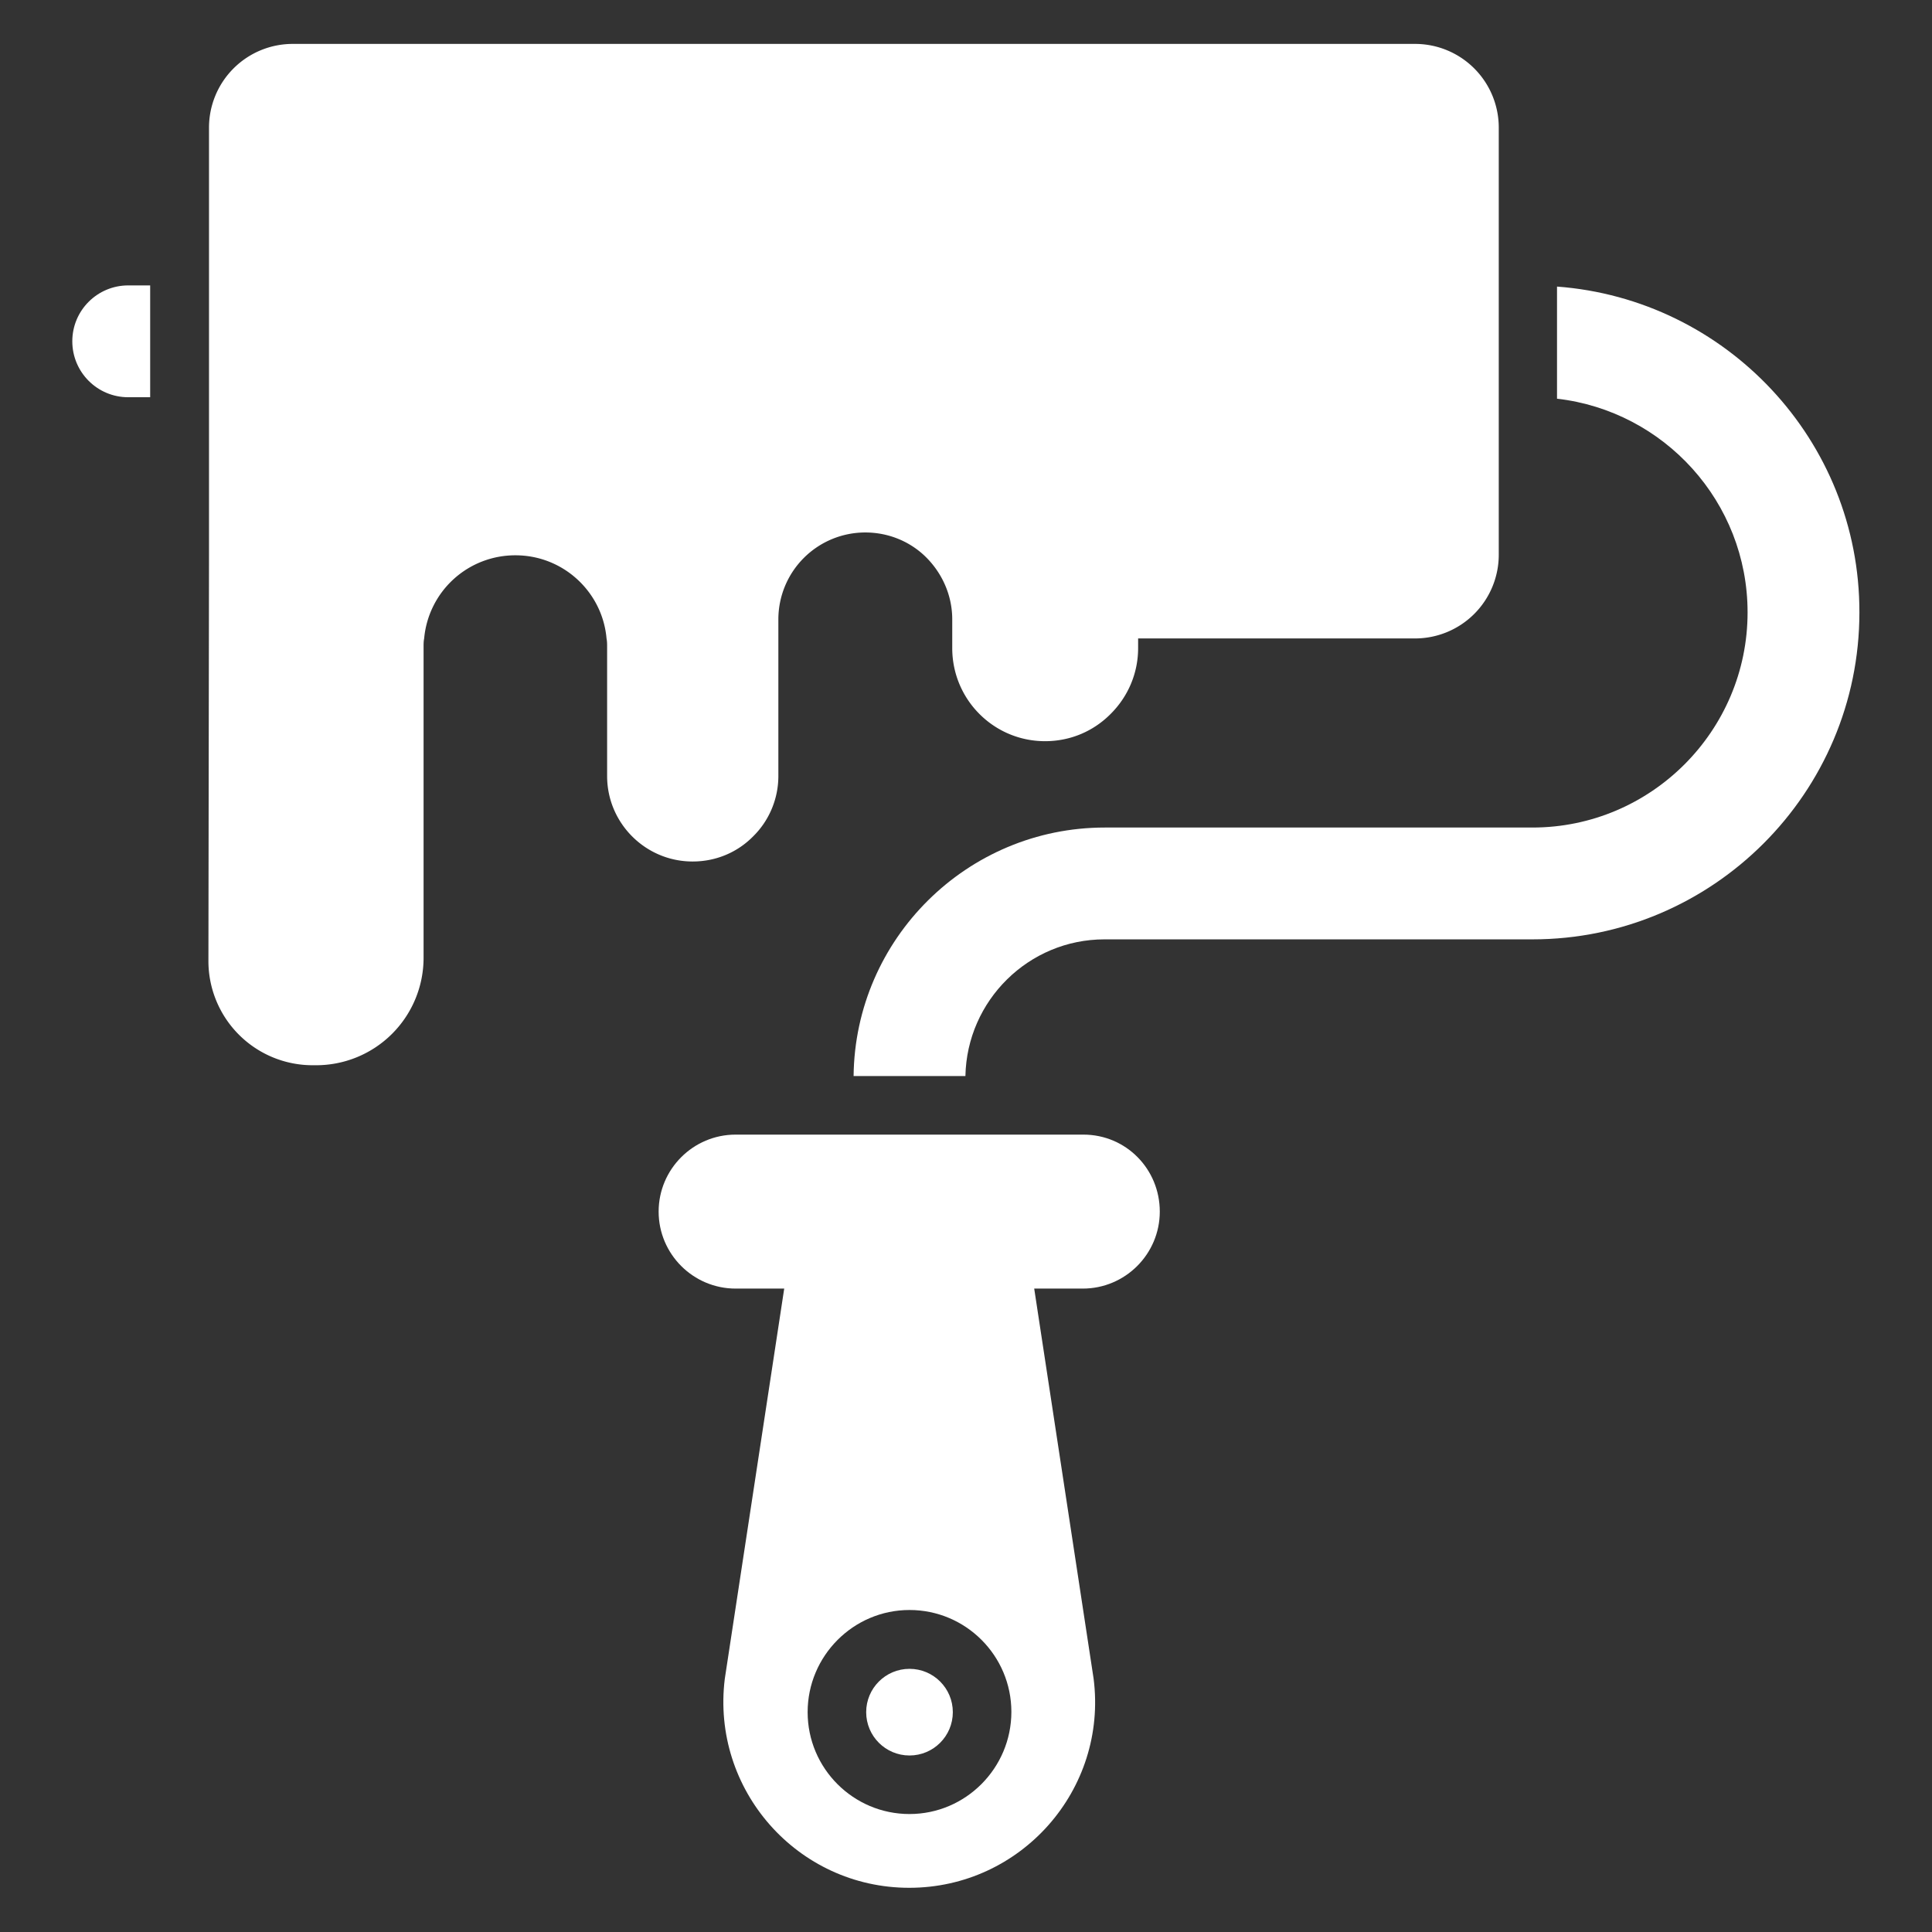
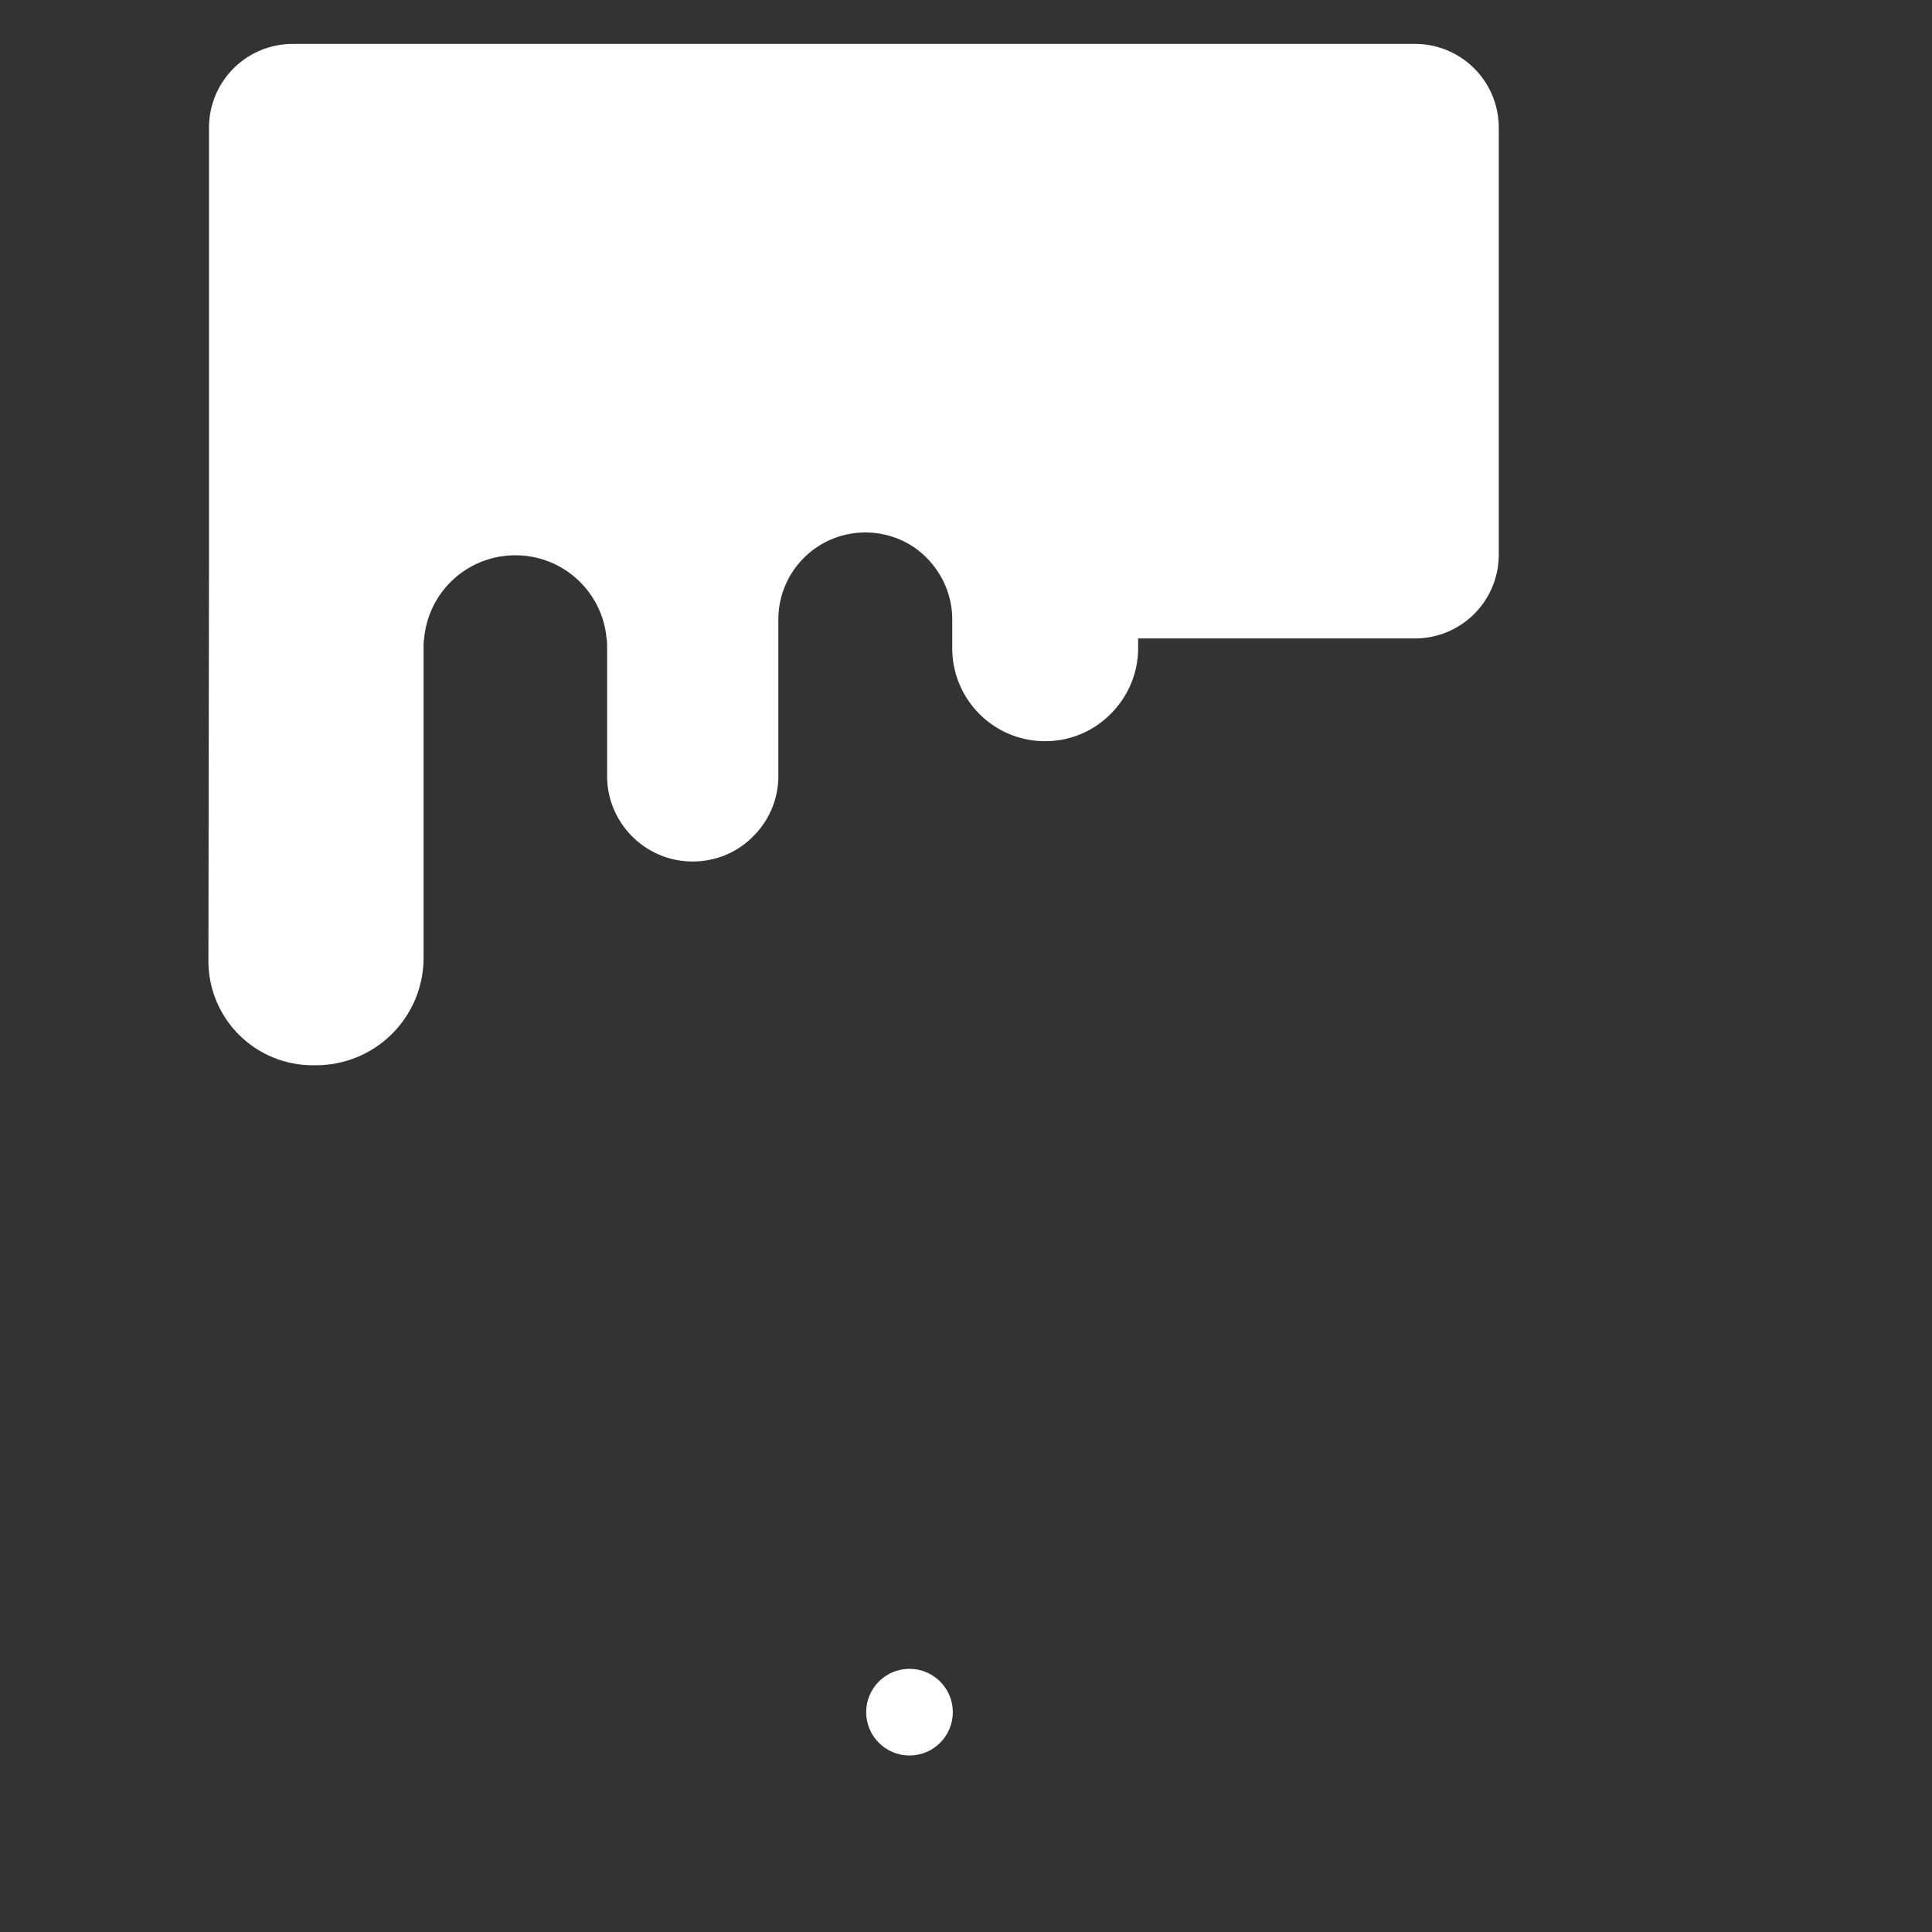
<svg xmlns="http://www.w3.org/2000/svg" version="1.1" width="512" height="512" x="0" y="0" viewBox="0 0 66 66" style="enable-background:new 0 0 512 512" xml:space="preserve" class="">
  <rect x="0" y="0" width="66" height="66" fill="#333333" stroke="none" />
  <g>
-     <path d="M37.01 38.76H25.13c-1.45 0-2.63 1.18-2.63 2.63s1.18 2.63 2.63 2.63h1.66l-2.03 13.33c-.47 3.79 2.48 7.14 6.3 7.14s6.78-3.35 6.3-7.14l-2.03-13.33h1.66c1.45 0 2.63-1.18 2.63-2.63s-1.15-2.63-2.61-2.63zm-5.94 23.21c-1.92 0-3.48-1.56-3.48-3.48S29.15 55 31.07 55s3.48 1.56 3.48 3.48-1.56 3.49-3.48 3.49z" fill="#ffffff" opacity="1" data-original="#000000" class="" />
    <circle cx="31.07" cy="58.49" r="1.48" fill="#ffffff" opacity="1" data-original="#000000" class="" />
    <path d="M25.73 28.57c.53-.52.86-1.26.86-2.06V21.16a2.97 2.97 0 0 1 2.97-2.97c.82 0 1.57.33 2.1.87s.87 1.28.87 2.1v.98c0 1.76 1.42 3.18 3.17 3.18.88 0 1.67-.35 2.25-.94.57-.57.93-1.36.93-2.24v-.33h9.46a2.86 2.86 0 0 0 2.86-2.86V4.36a2.86 2.86 0 0 0-2.86-2.86H10a2.86 2.86 0 0 0-2.86 2.86v14.59l-.02 13.87a3.56 3.56 0 0 0 3.57 3.57h.09a3.67 3.67 0 0 0 3.69-3.67V22.1c0-.1 0-.19.02-.29a3.122 3.122 0 0 1 3.11-2.84h.01c1.63 0 2.97 1.25 3.11 2.84.02.1.02.19.02.29v4.41c0 1.61 1.31 2.92 2.92 2.92.81 0 1.54-.32 2.07-.86z" fill="#ffffff" opacity="1" data-original="#000000" class="" />
-     <path d="M53.19 9.79v3.83c3.66.42 6.51 3.53 6.51 7.3 0 4.05-3.3 7.35-7.35 7.35H37.74c-4.7 0-8.53 3.8-8.58 8.49h3.82c.05-2.58 2.16-4.67 4.75-4.67h14.62c6.16 0 11.17-5.01 11.17-11.17.01-5.88-4.56-10.7-10.33-11.13zM2.47 11.66c0 1.05.85 1.91 1.91 1.91h.75V9.75h-.75c-1.05 0-1.91.85-1.91 1.91z" fill="#ffffff" opacity="1" data-original="#000000" class="" />
  </g>
</svg>